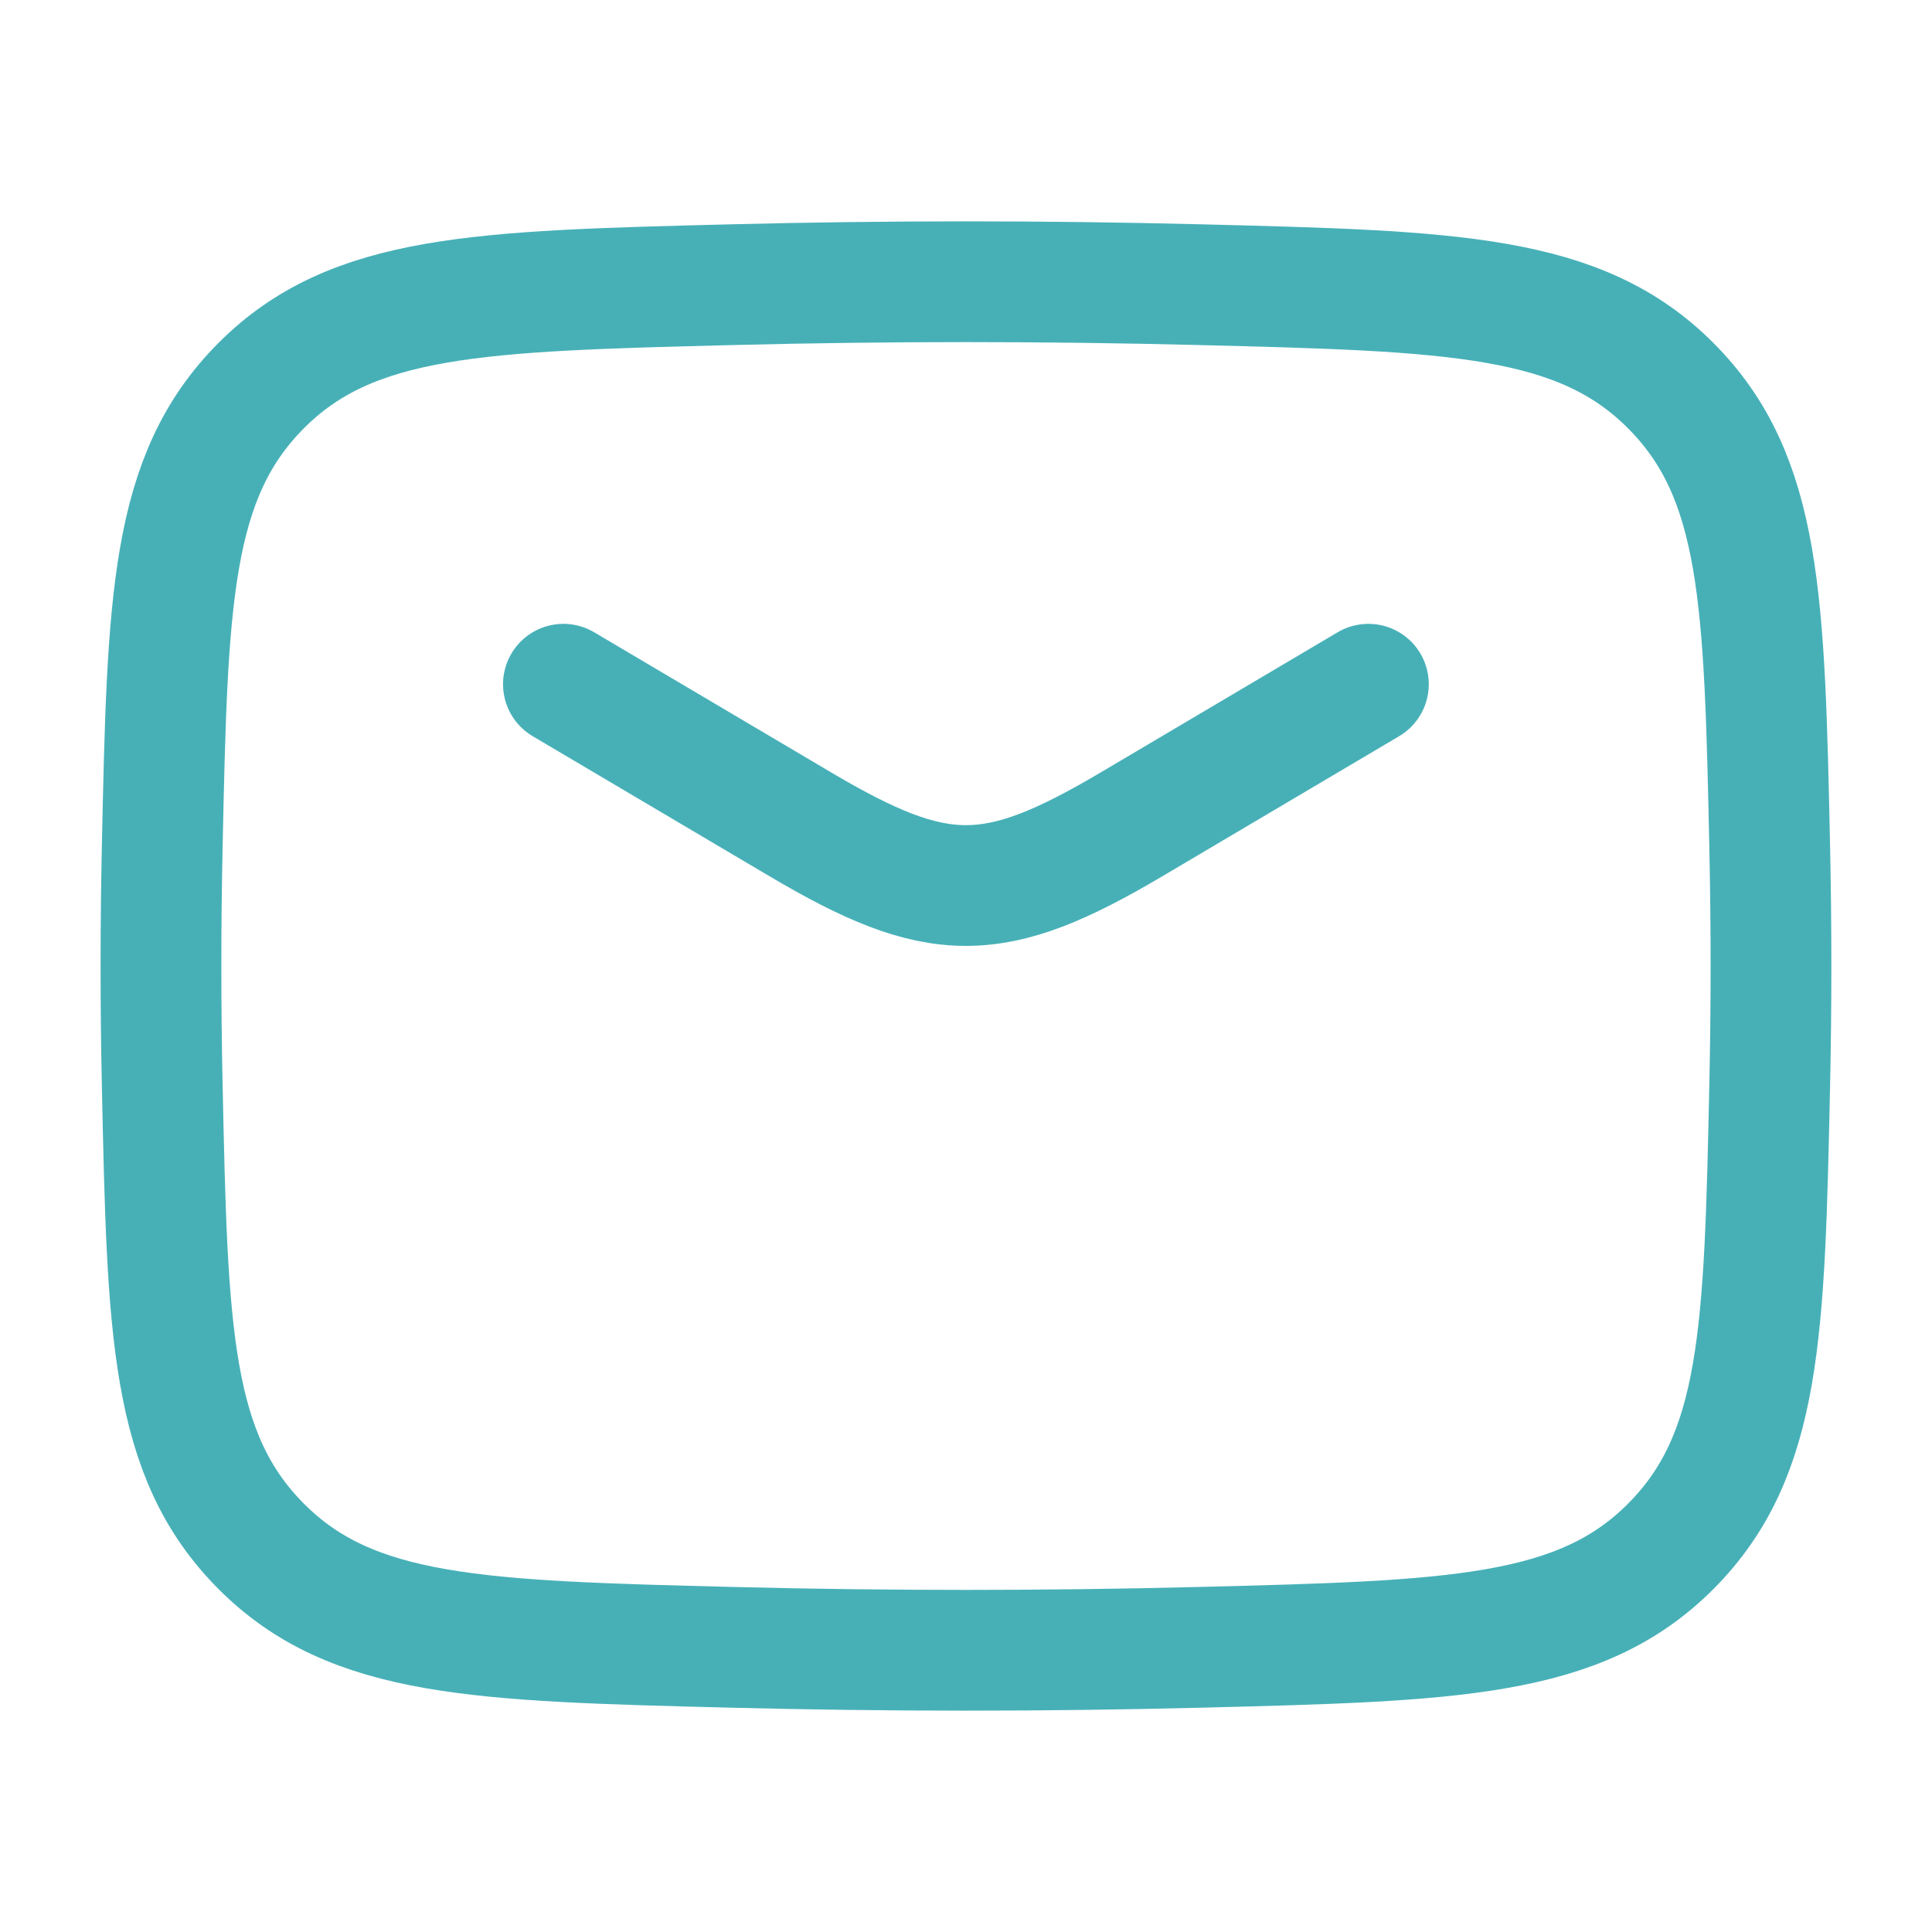
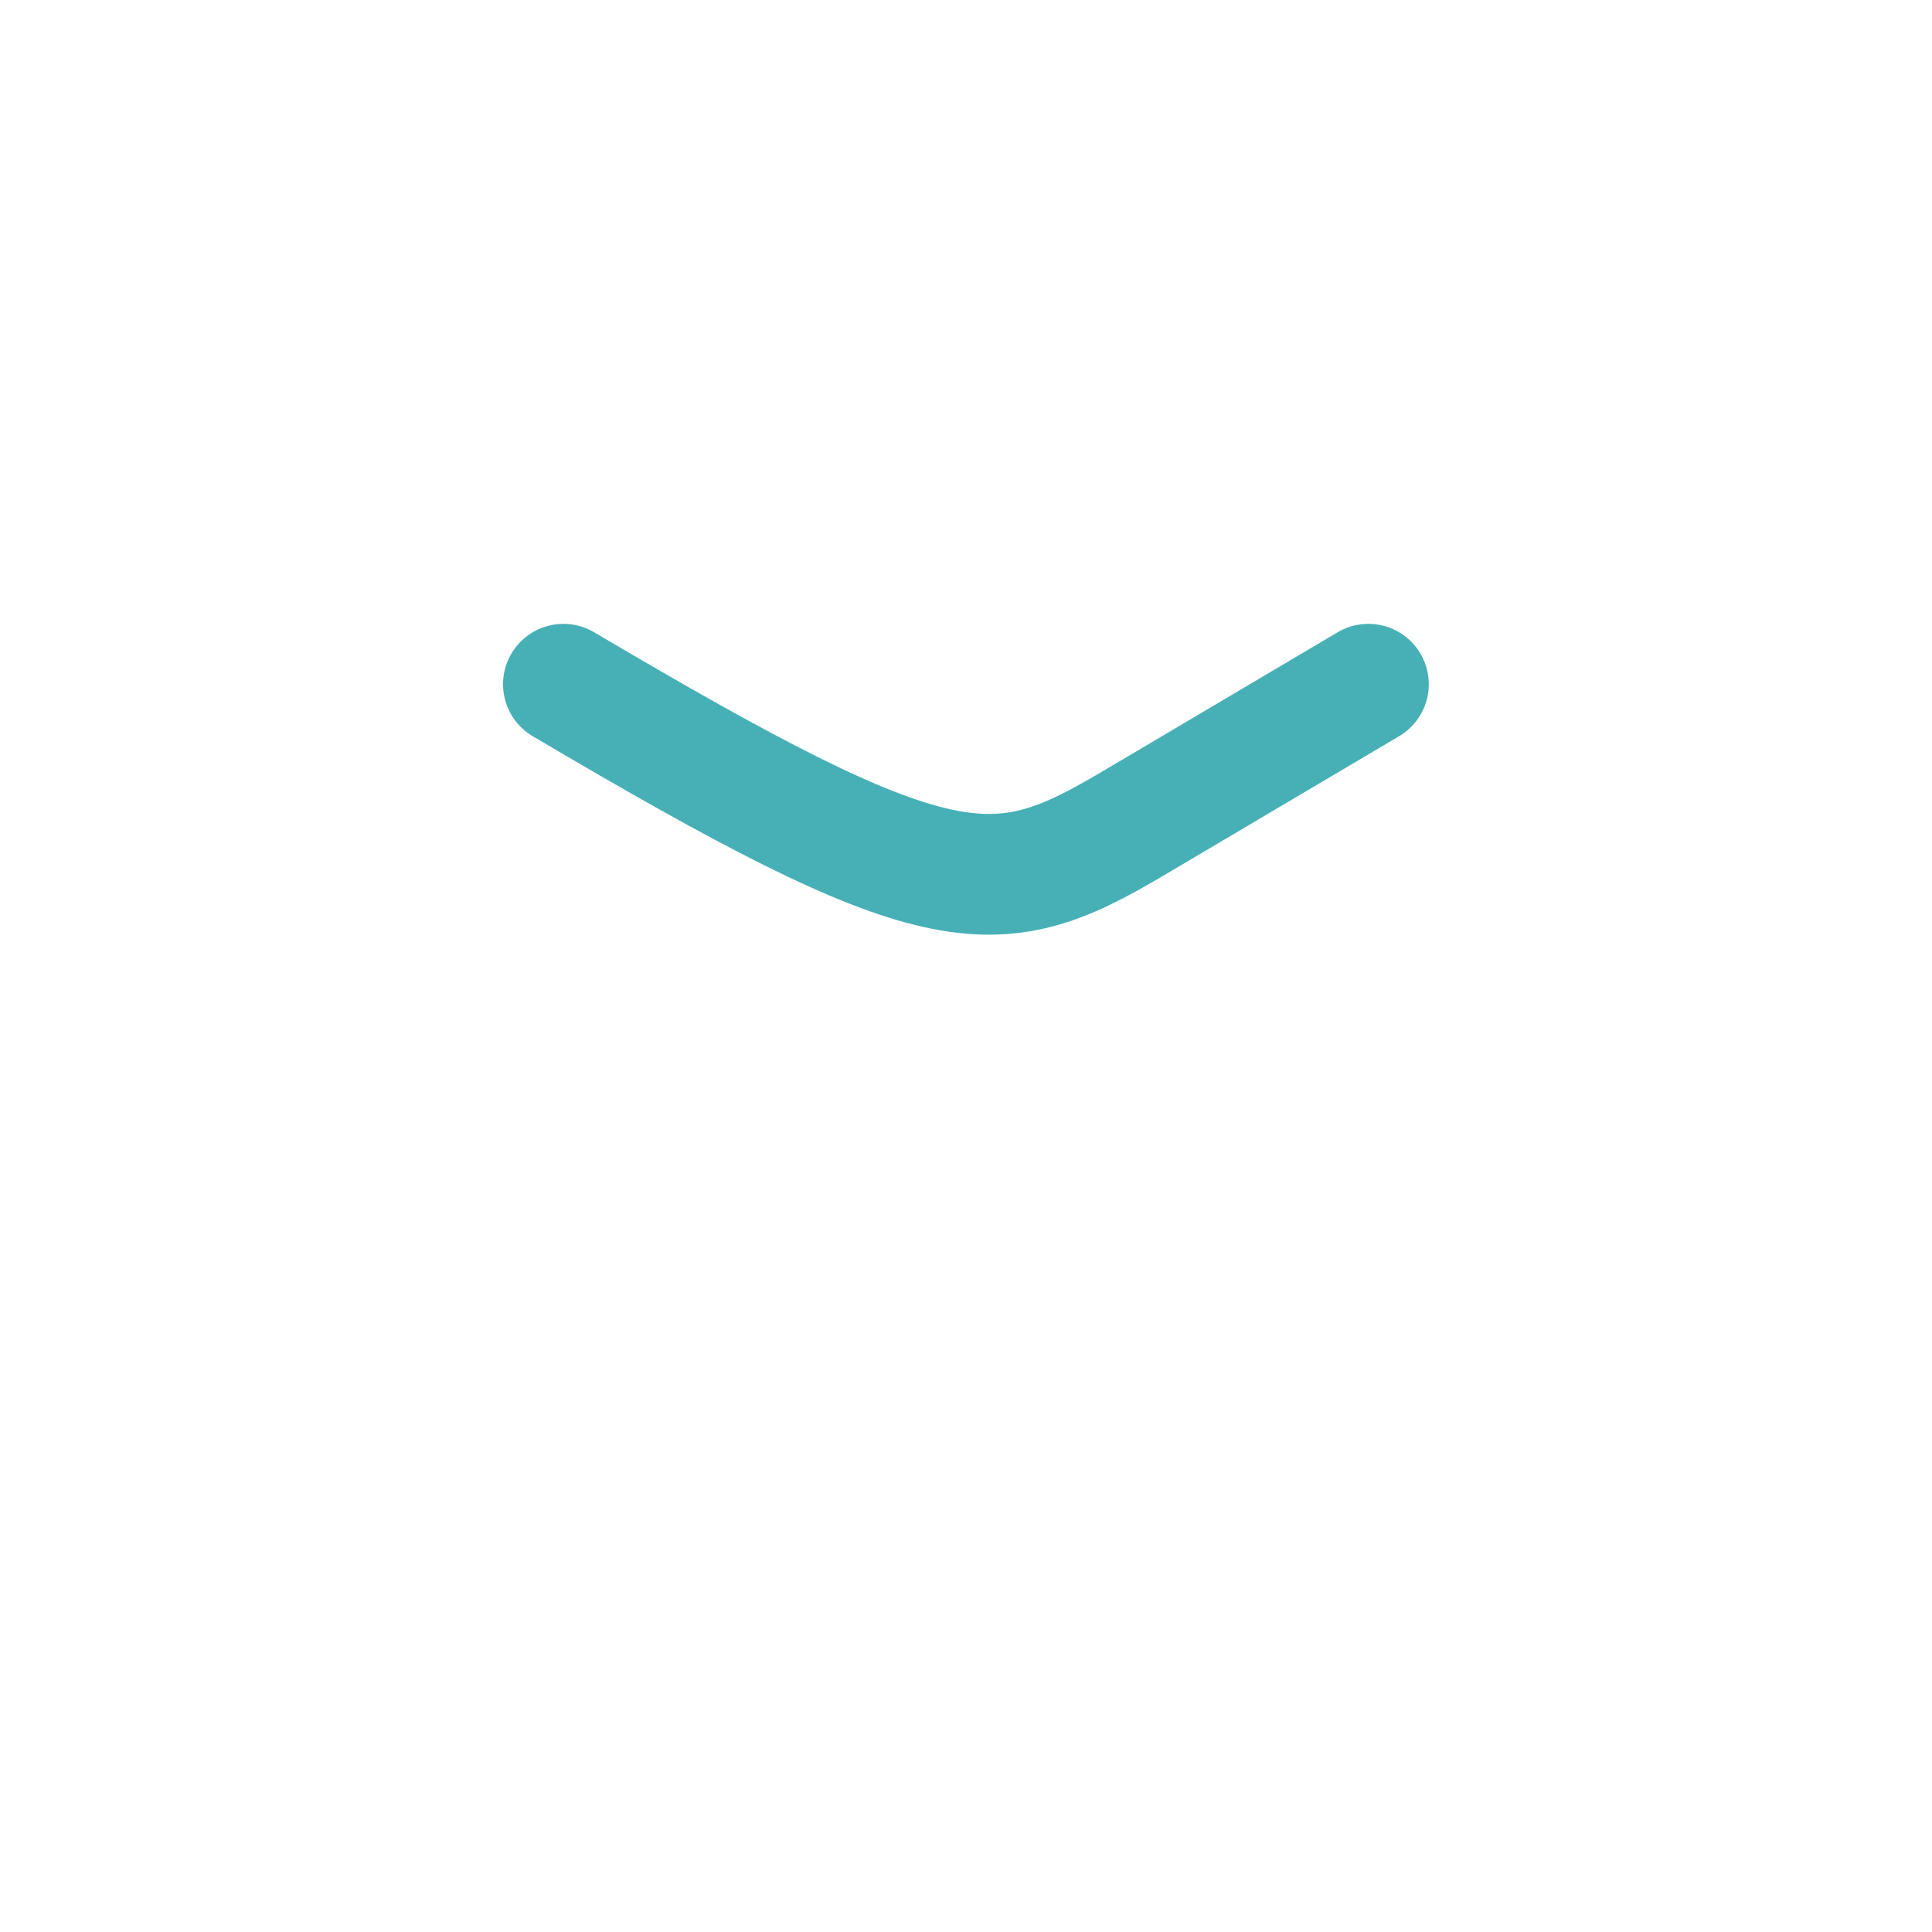
<svg xmlns="http://www.w3.org/2000/svg" width="32" height="32" viewBox="0 0 32 32" fill="none">
-   <path d="M9.332 11.333L13.255 13.653C15.542 15.005 16.456 15.005 18.743 13.653L22.665 11.333" stroke="#47B0B7" stroke-width="2" stroke-linecap="round" stroke-linejoin="round" />
-   <path d="M2.687 17.968C2.774 22.055 2.818 24.099 4.326 25.612C5.834 27.126 7.933 27.179 12.131 27.285C14.718 27.35 17.28 27.35 19.868 27.285C24.066 27.179 26.165 27.126 27.673 25.612C29.181 24.099 29.224 22.055 29.312 17.968C29.34 16.653 29.34 15.347 29.312 14.033C29.224 9.945 29.181 7.901 27.673 6.388C26.165 4.874 24.066 4.821 19.868 4.715C17.28 4.65 14.718 4.65 12.131 4.715C7.933 4.821 5.834 4.874 4.326 6.387C2.818 7.901 2.774 9.945 2.687 14.033C2.659 15.347 2.659 16.653 2.687 17.968Z" stroke="#47B0B7" stroke-width="2" stroke-linejoin="round" />
+   <path d="M9.332 11.333C15.542 15.005 16.456 15.005 18.743 13.653L22.665 11.333" stroke="#47B0B7" stroke-width="2" stroke-linecap="round" stroke-linejoin="round" />
</svg>